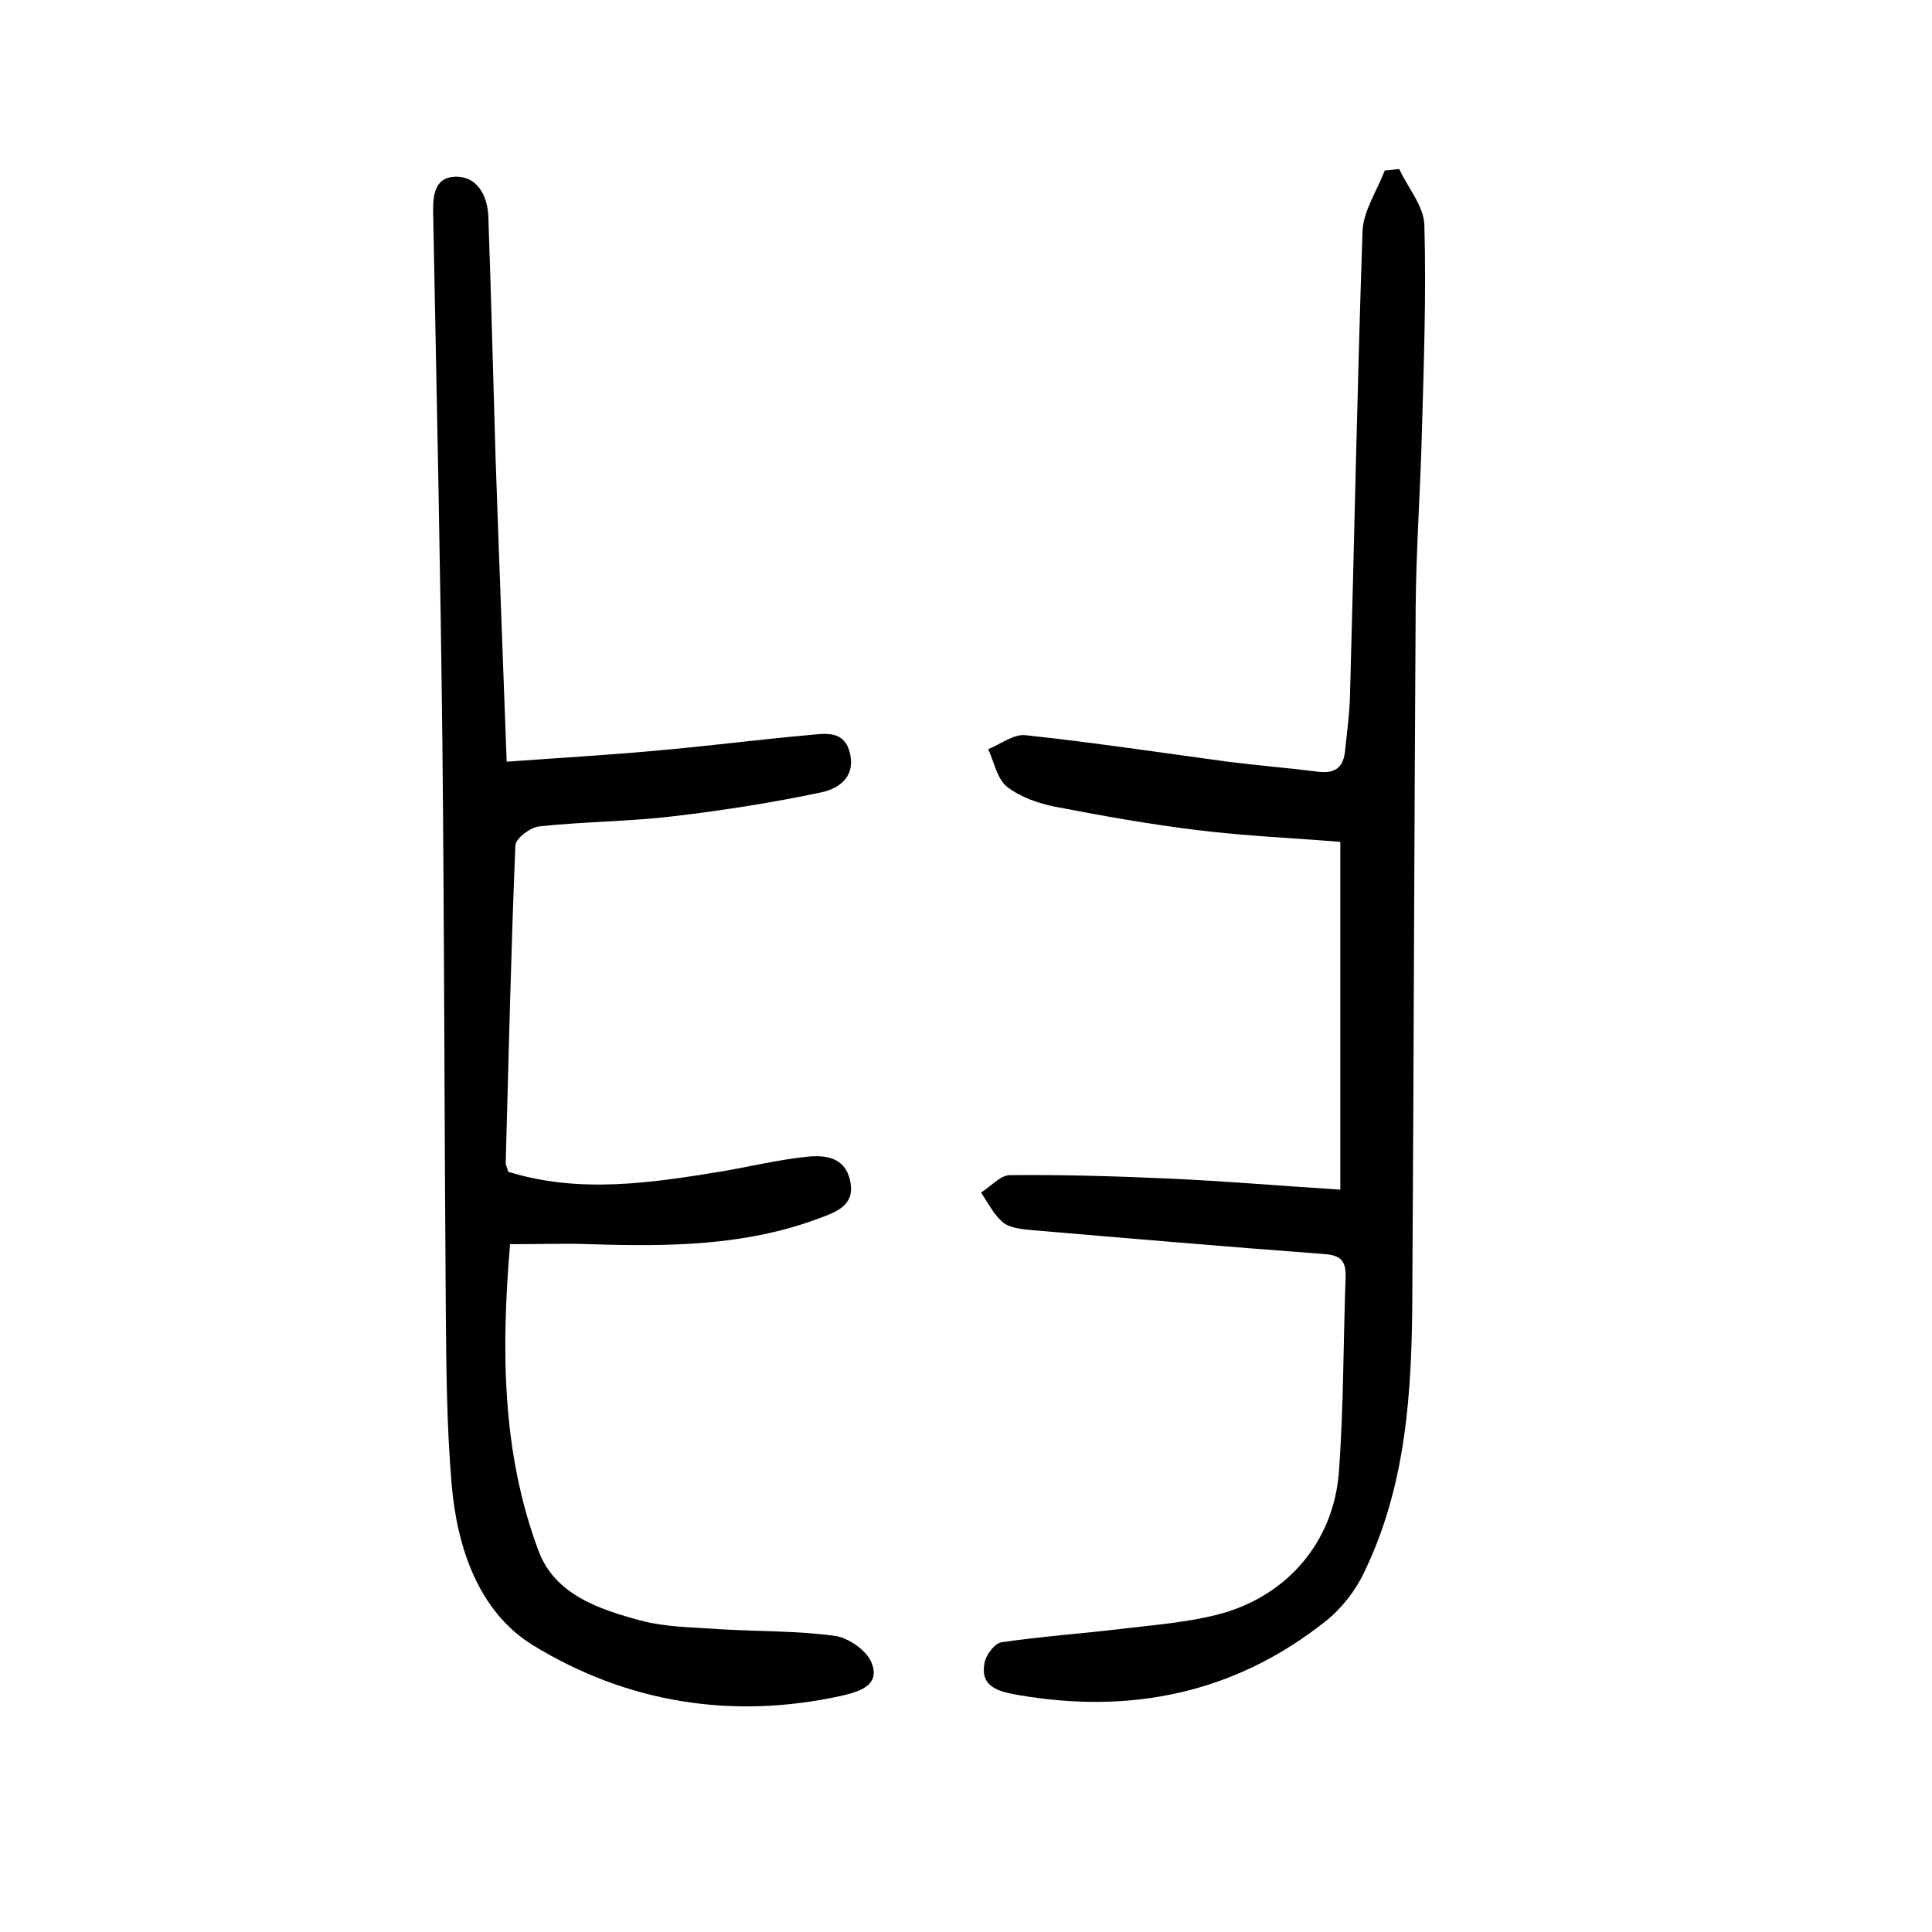
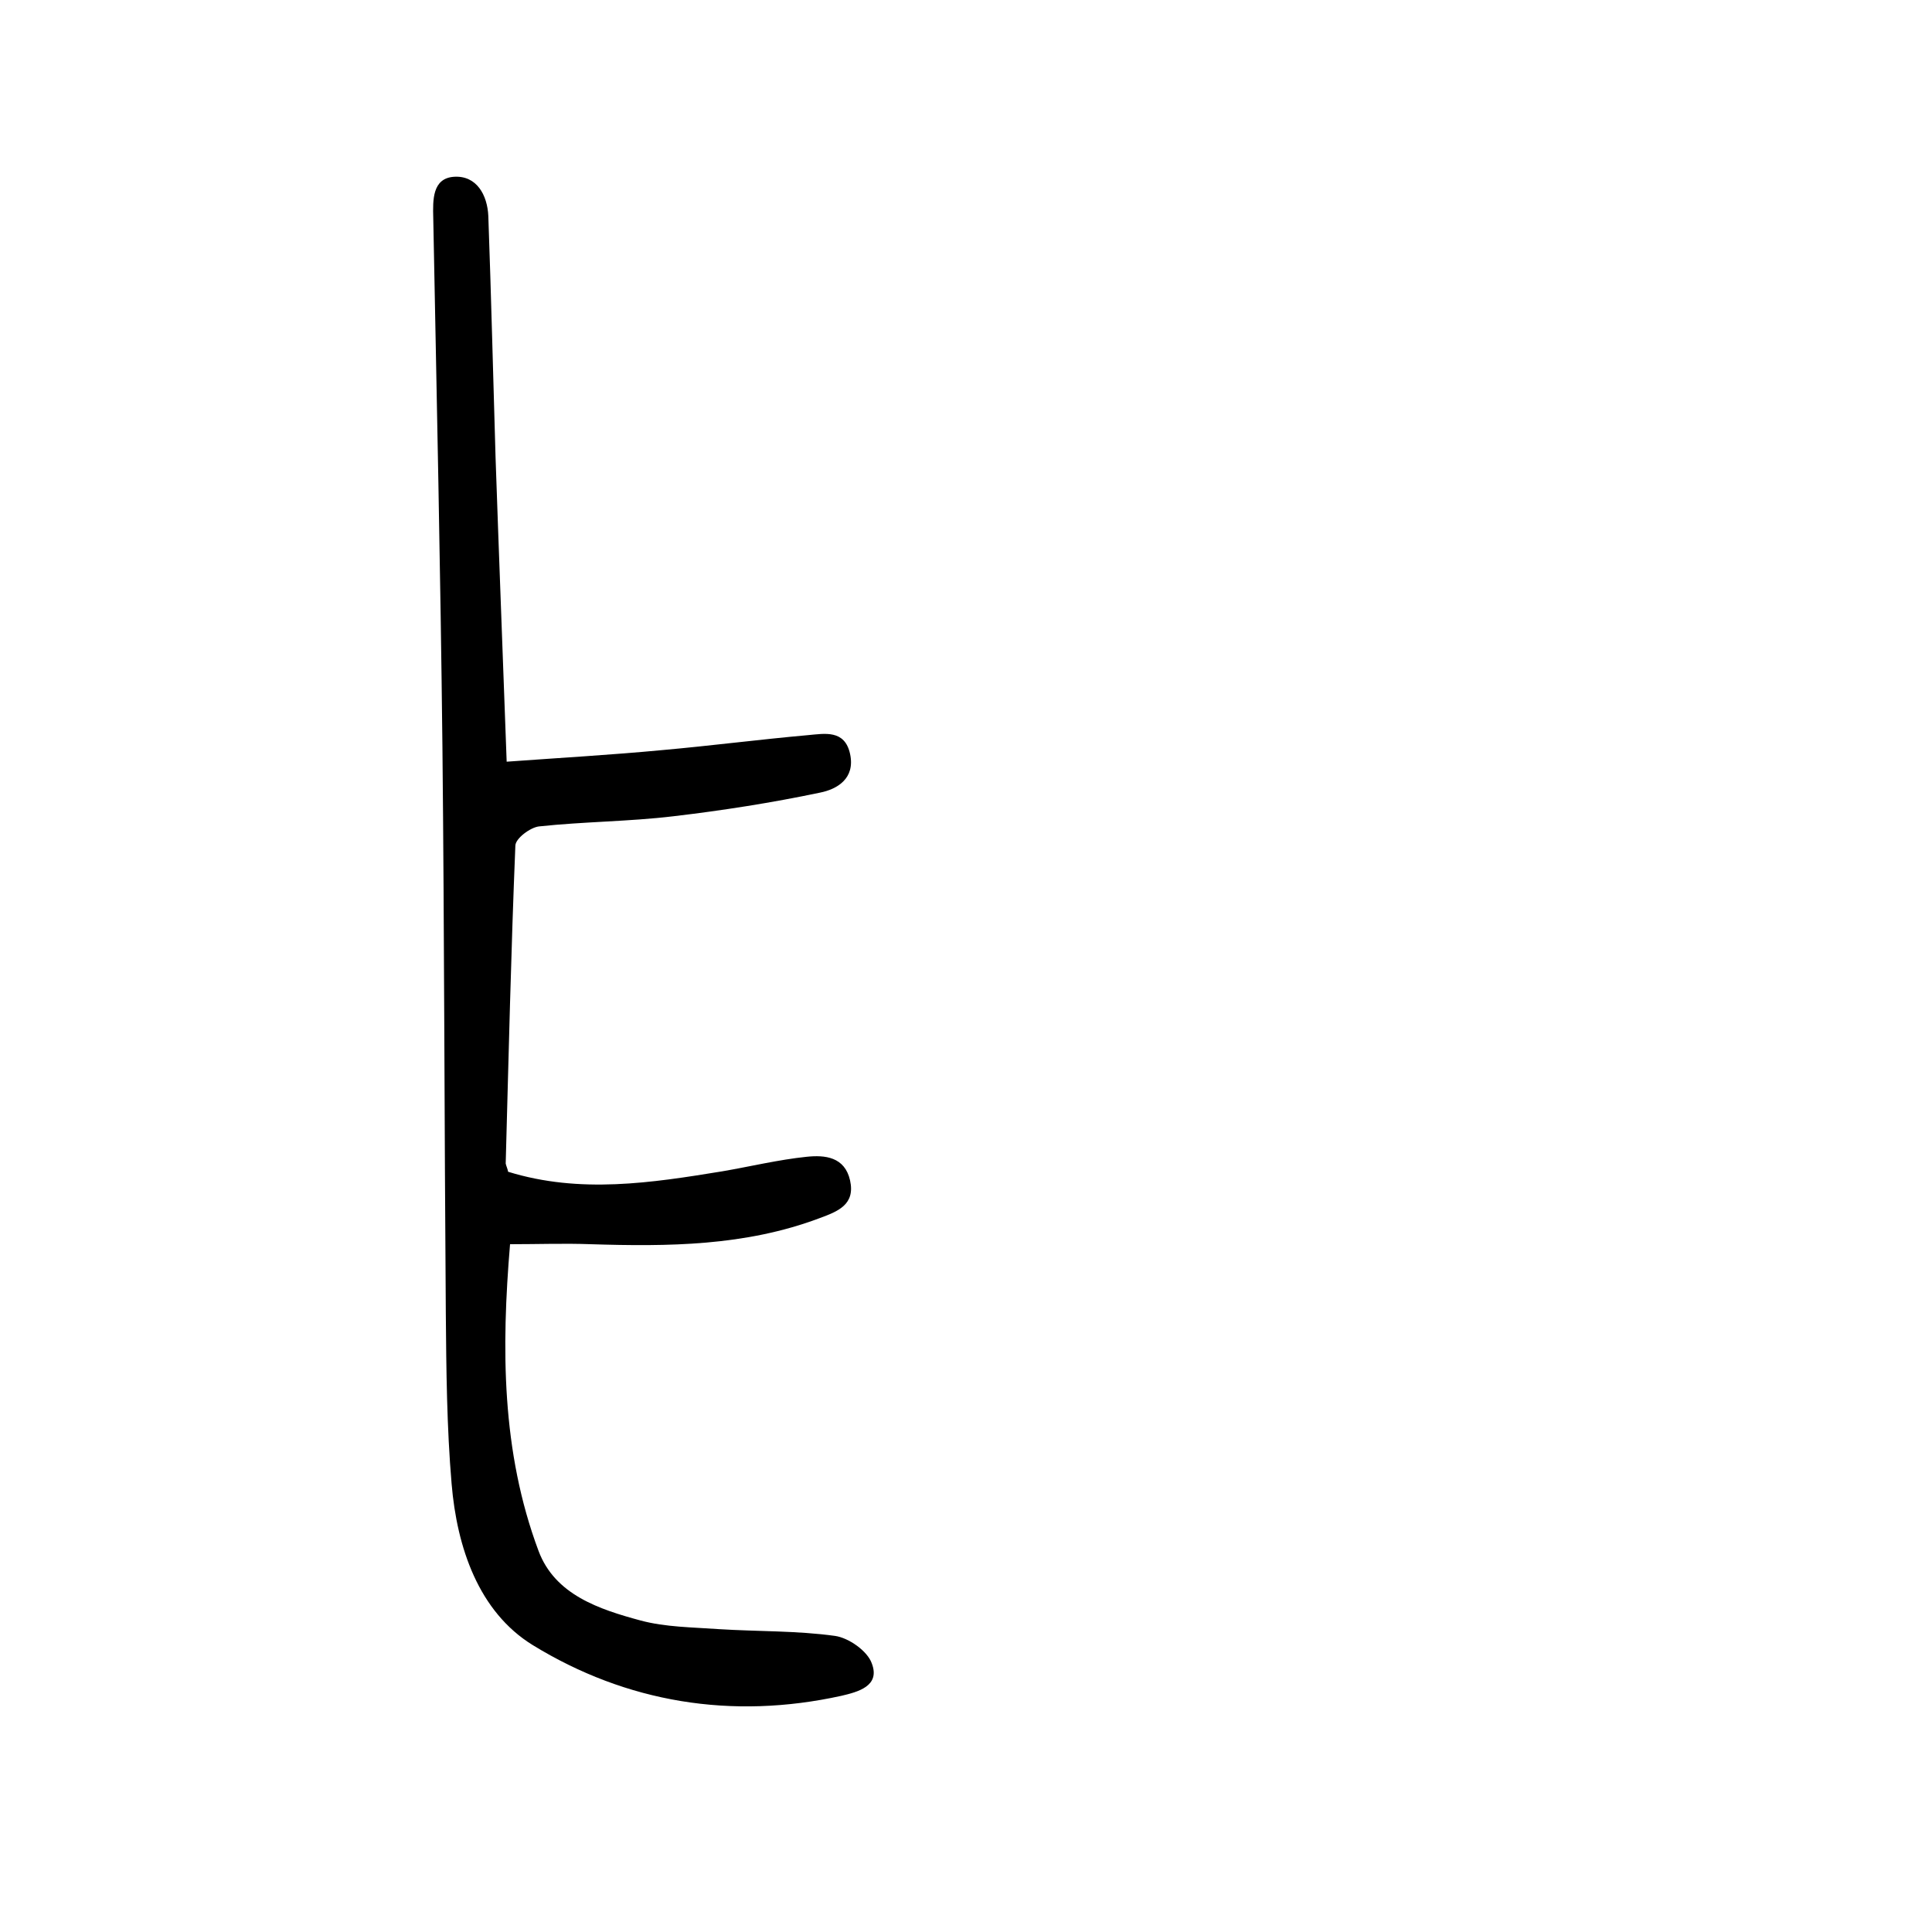
<svg xmlns="http://www.w3.org/2000/svg" version="1.1" id="zdic_1" x="0px" y="0px" viewBox="0 0 400 400" style="enable-background:new 0 0 400 400;" xml:space="preserve">
  <g>
-     <path d="M277.5,246.3c0-24.7,0-48.1,0-72c-9.7-0.8-19.5-1.2-29.3-2.4c-10-1.2-20-3-29.9-4.9c-3.4-0.7-7.1-2-9.8-4.1   c-2.1-1.7-2.7-5.2-3.9-7.8c2.5-1,5.2-3.1,7.6-2.9c14,1.5,28,3.6,42,5.5c6.3,0.8,12.6,1.3,18.9,2.1c3.6,0.4,5.1-1.2,5.4-4.5   c0.4-3.8,0.9-7.5,1-11.3c0.9-32.1,1.5-64.1,2.6-96.2c0.2-4.2,3-8.3,4.6-12.5c1-0.1,2-0.2,3-0.3c1.8,3.9,5.1,7.7,5.2,11.6   c0.4,14.1-0.1,28.3-0.5,42.4c-0.3,12.2-1.2,24.5-1.3,36.7c-0.3,47.7-0.4,95.5-0.7,143.2c-0.1,19.5-1.3,38.8-10,56.7   c-1.8,3.8-4.7,7.5-8,10.1c-18.8,14.9-40.3,19.3-63.8,15.2c-3.8-0.7-7.9-1.6-6.7-6.9c0.4-1.6,2.1-3.8,3.5-4   c8.3-1.2,16.8-1.8,25.1-2.8c6.7-0.8,13.4-1.3,19.9-3c14-3.7,23.7-14.9,24.8-29.4c1-13.5,0.9-27,1.4-40.5c0.1-3.7-1.5-4.5-4.9-4.7   c-20-1.5-40-3.2-59.9-4.9c-2.1-0.2-4.5-0.4-6-1.5c-2-1.6-3.2-4.1-4.7-6.3c2-1.2,3.9-3.5,5.9-3.6c10.9-0.1,21.8,0.2,32.7,0.7   C253.3,244.5,264.8,245.5,277.5,246.3z" />
    <path d="M105.2,242.6c14.9,4.6,29.7,2.3,44.4-0.1c5.8-1,11.6-2.4,17.4-3c3.8-0.4,7.9,0,9,4.9c1.1,5-2.5,6.4-6.3,7.8   c-15.4,5.8-31.4,5.9-47.4,5.4c-5.4-0.2-10.9,0-16.7,0c-1.8,21.5-1.8,42.9,5.9,63.5c3.4,9.1,12.6,12.1,21.1,14.4   c5.2,1.4,10.8,1.4,16.3,1.8c8,0.5,16.1,0.3,24,1.4c2.8,0.4,6.7,3.1,7.6,5.7c1.8,4.7-2.9,5.9-6.3,6.7c-22.7,5-44.5,1.4-63.9-10.5   c-11.2-6.9-15.7-20.2-16.8-33.4c-1-11.7-1.1-23.6-1.2-35.4c-0.3-39.1-0.3-78.1-0.7-117.2c-0.4-36.5-1.2-73-1.9-109.5   c-0.1-3.7-0.2-8.2,4.3-8.5c4.7-0.3,6.9,3.8,7.1,8.1c0.6,16.7,1,33.3,1.5,50c0.7,20.4,1.5,40.9,2.3,63c11-0.8,21.6-1.4,32.2-2.4   c10.1-0.9,20.1-2.2,30.2-3.1c3.4-0.3,7.6-1.2,8.7,3.9c1.1,5.1-2.7,7.3-6.2,8c-10,2.1-20.2,3.7-30.4,4.9c-9.2,1.1-18.5,1.1-27.8,2.1   c-1.8,0.2-4.9,2.5-4.9,4c-0.9,21.9-1.4,43.9-2,65.8C104.8,241.4,105.1,242,105.2,242.6z" />
  </g>
</svg>